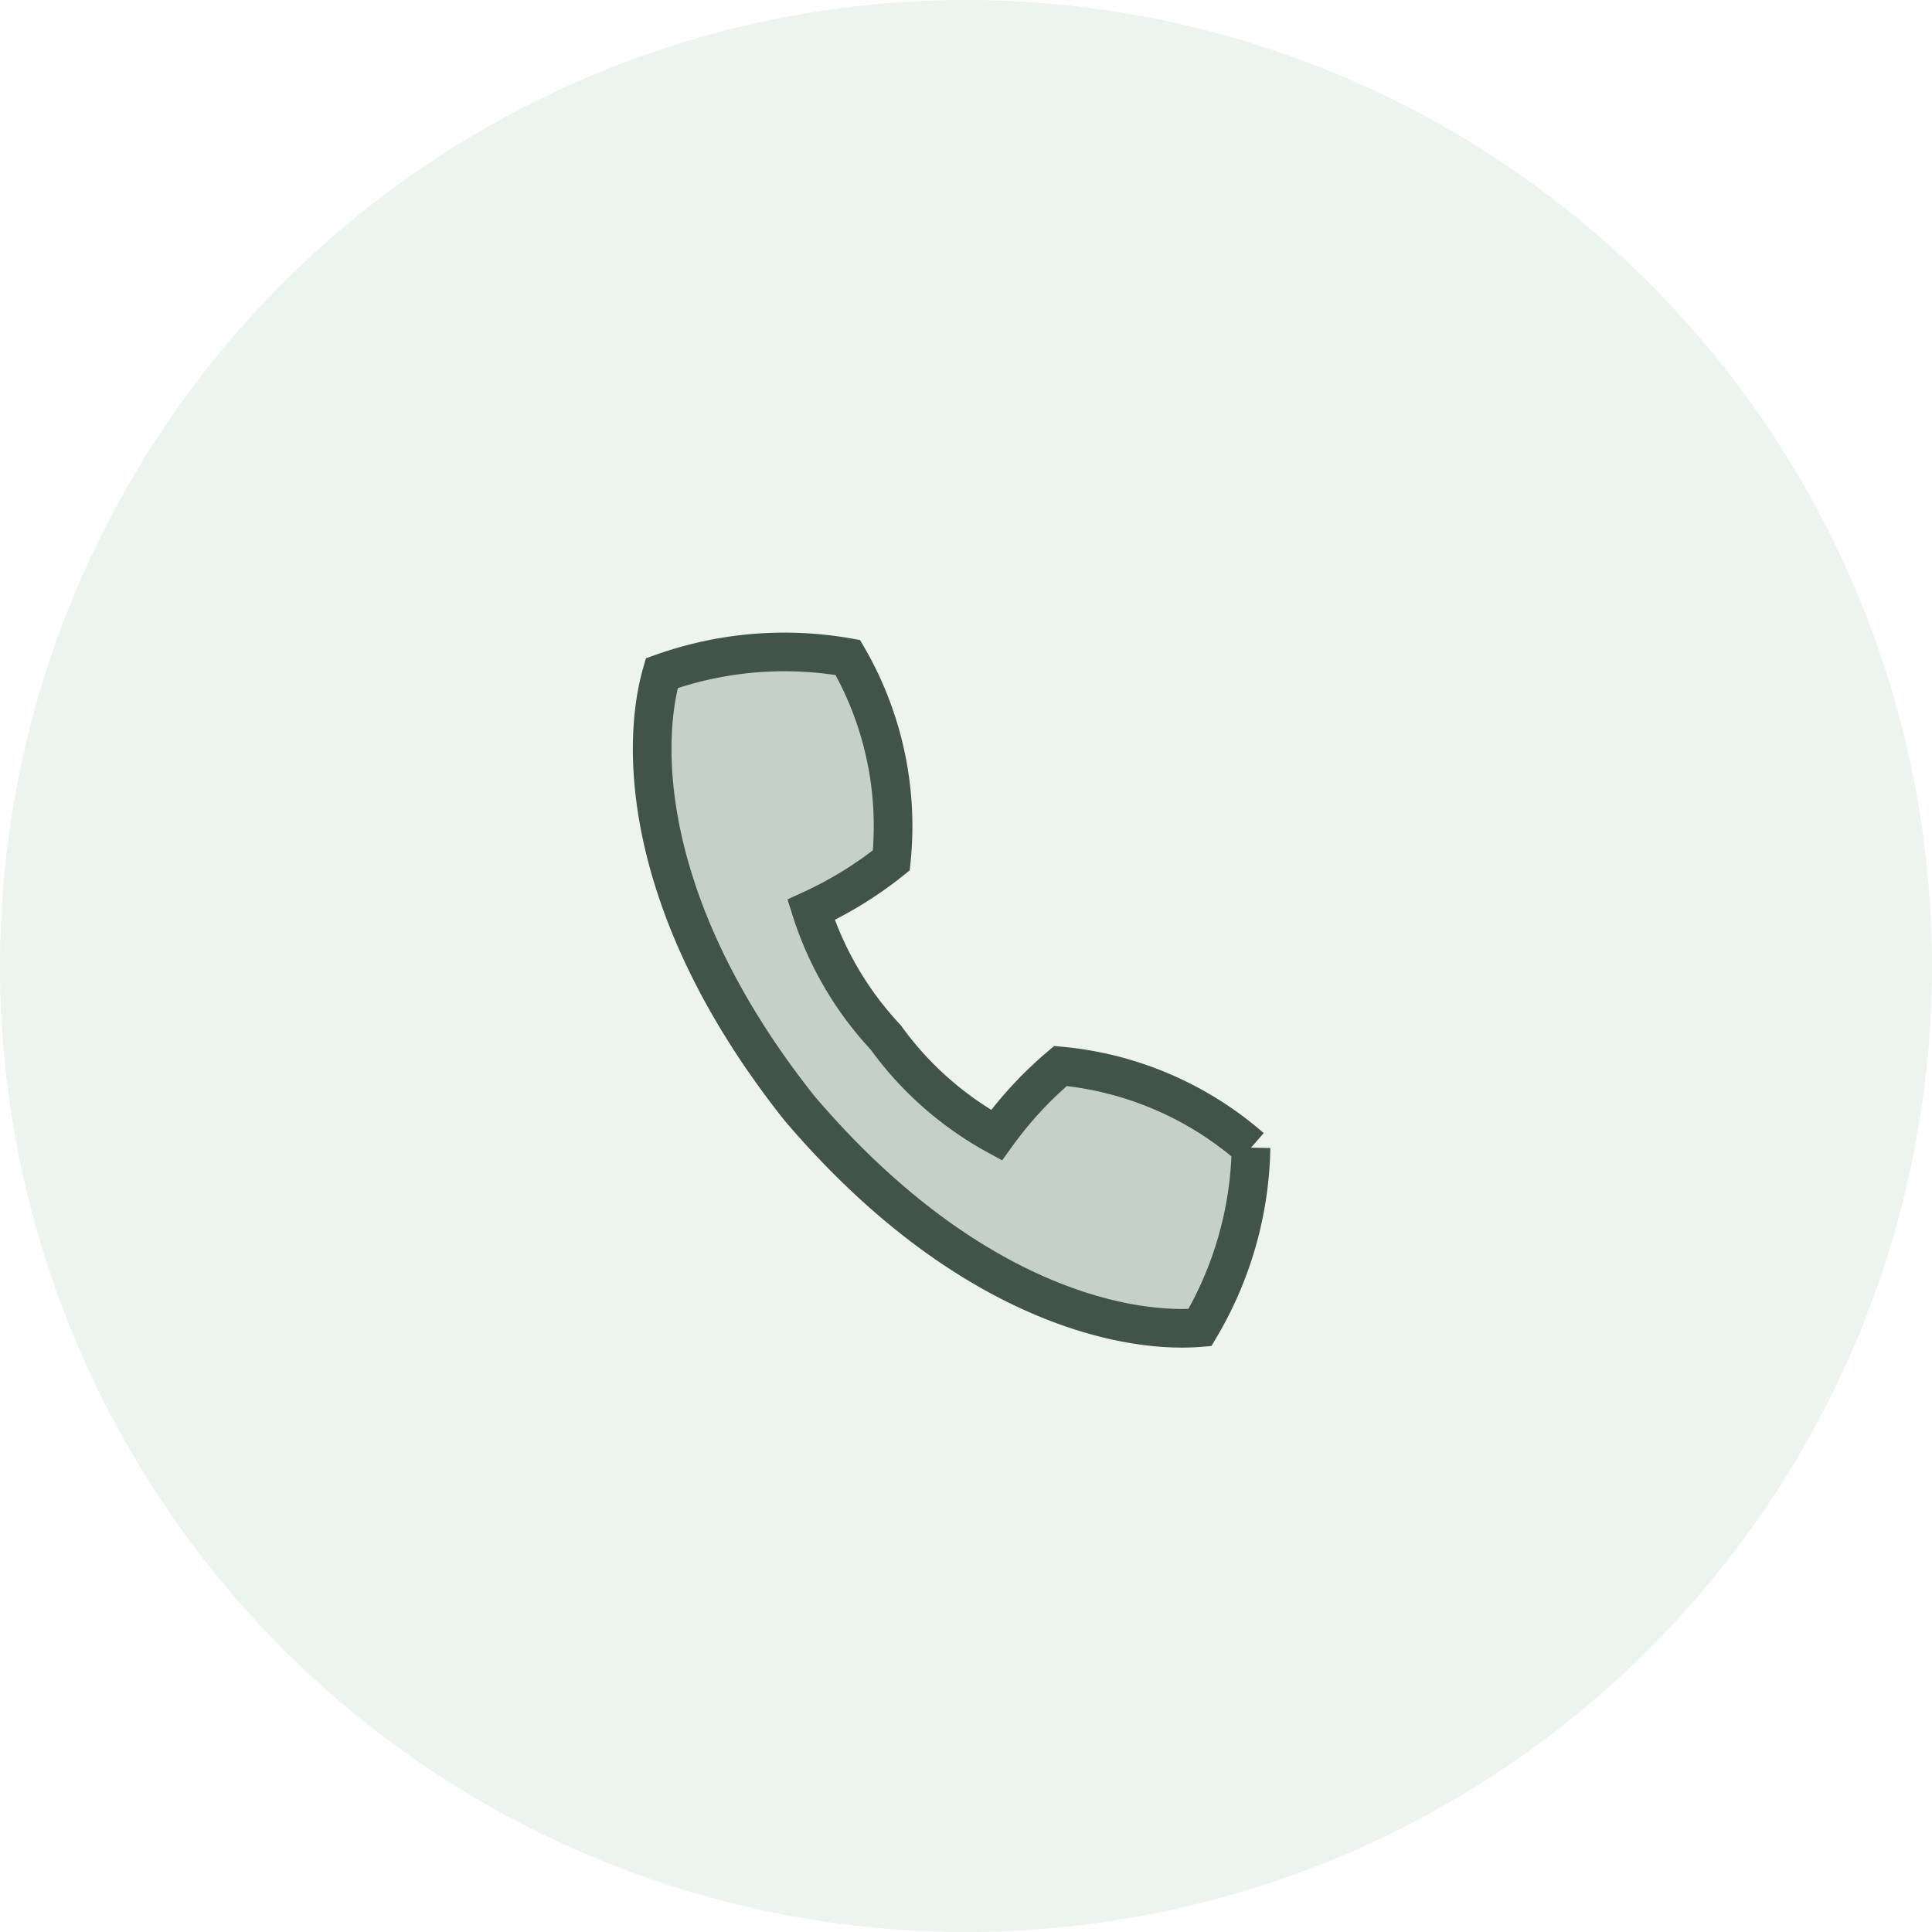
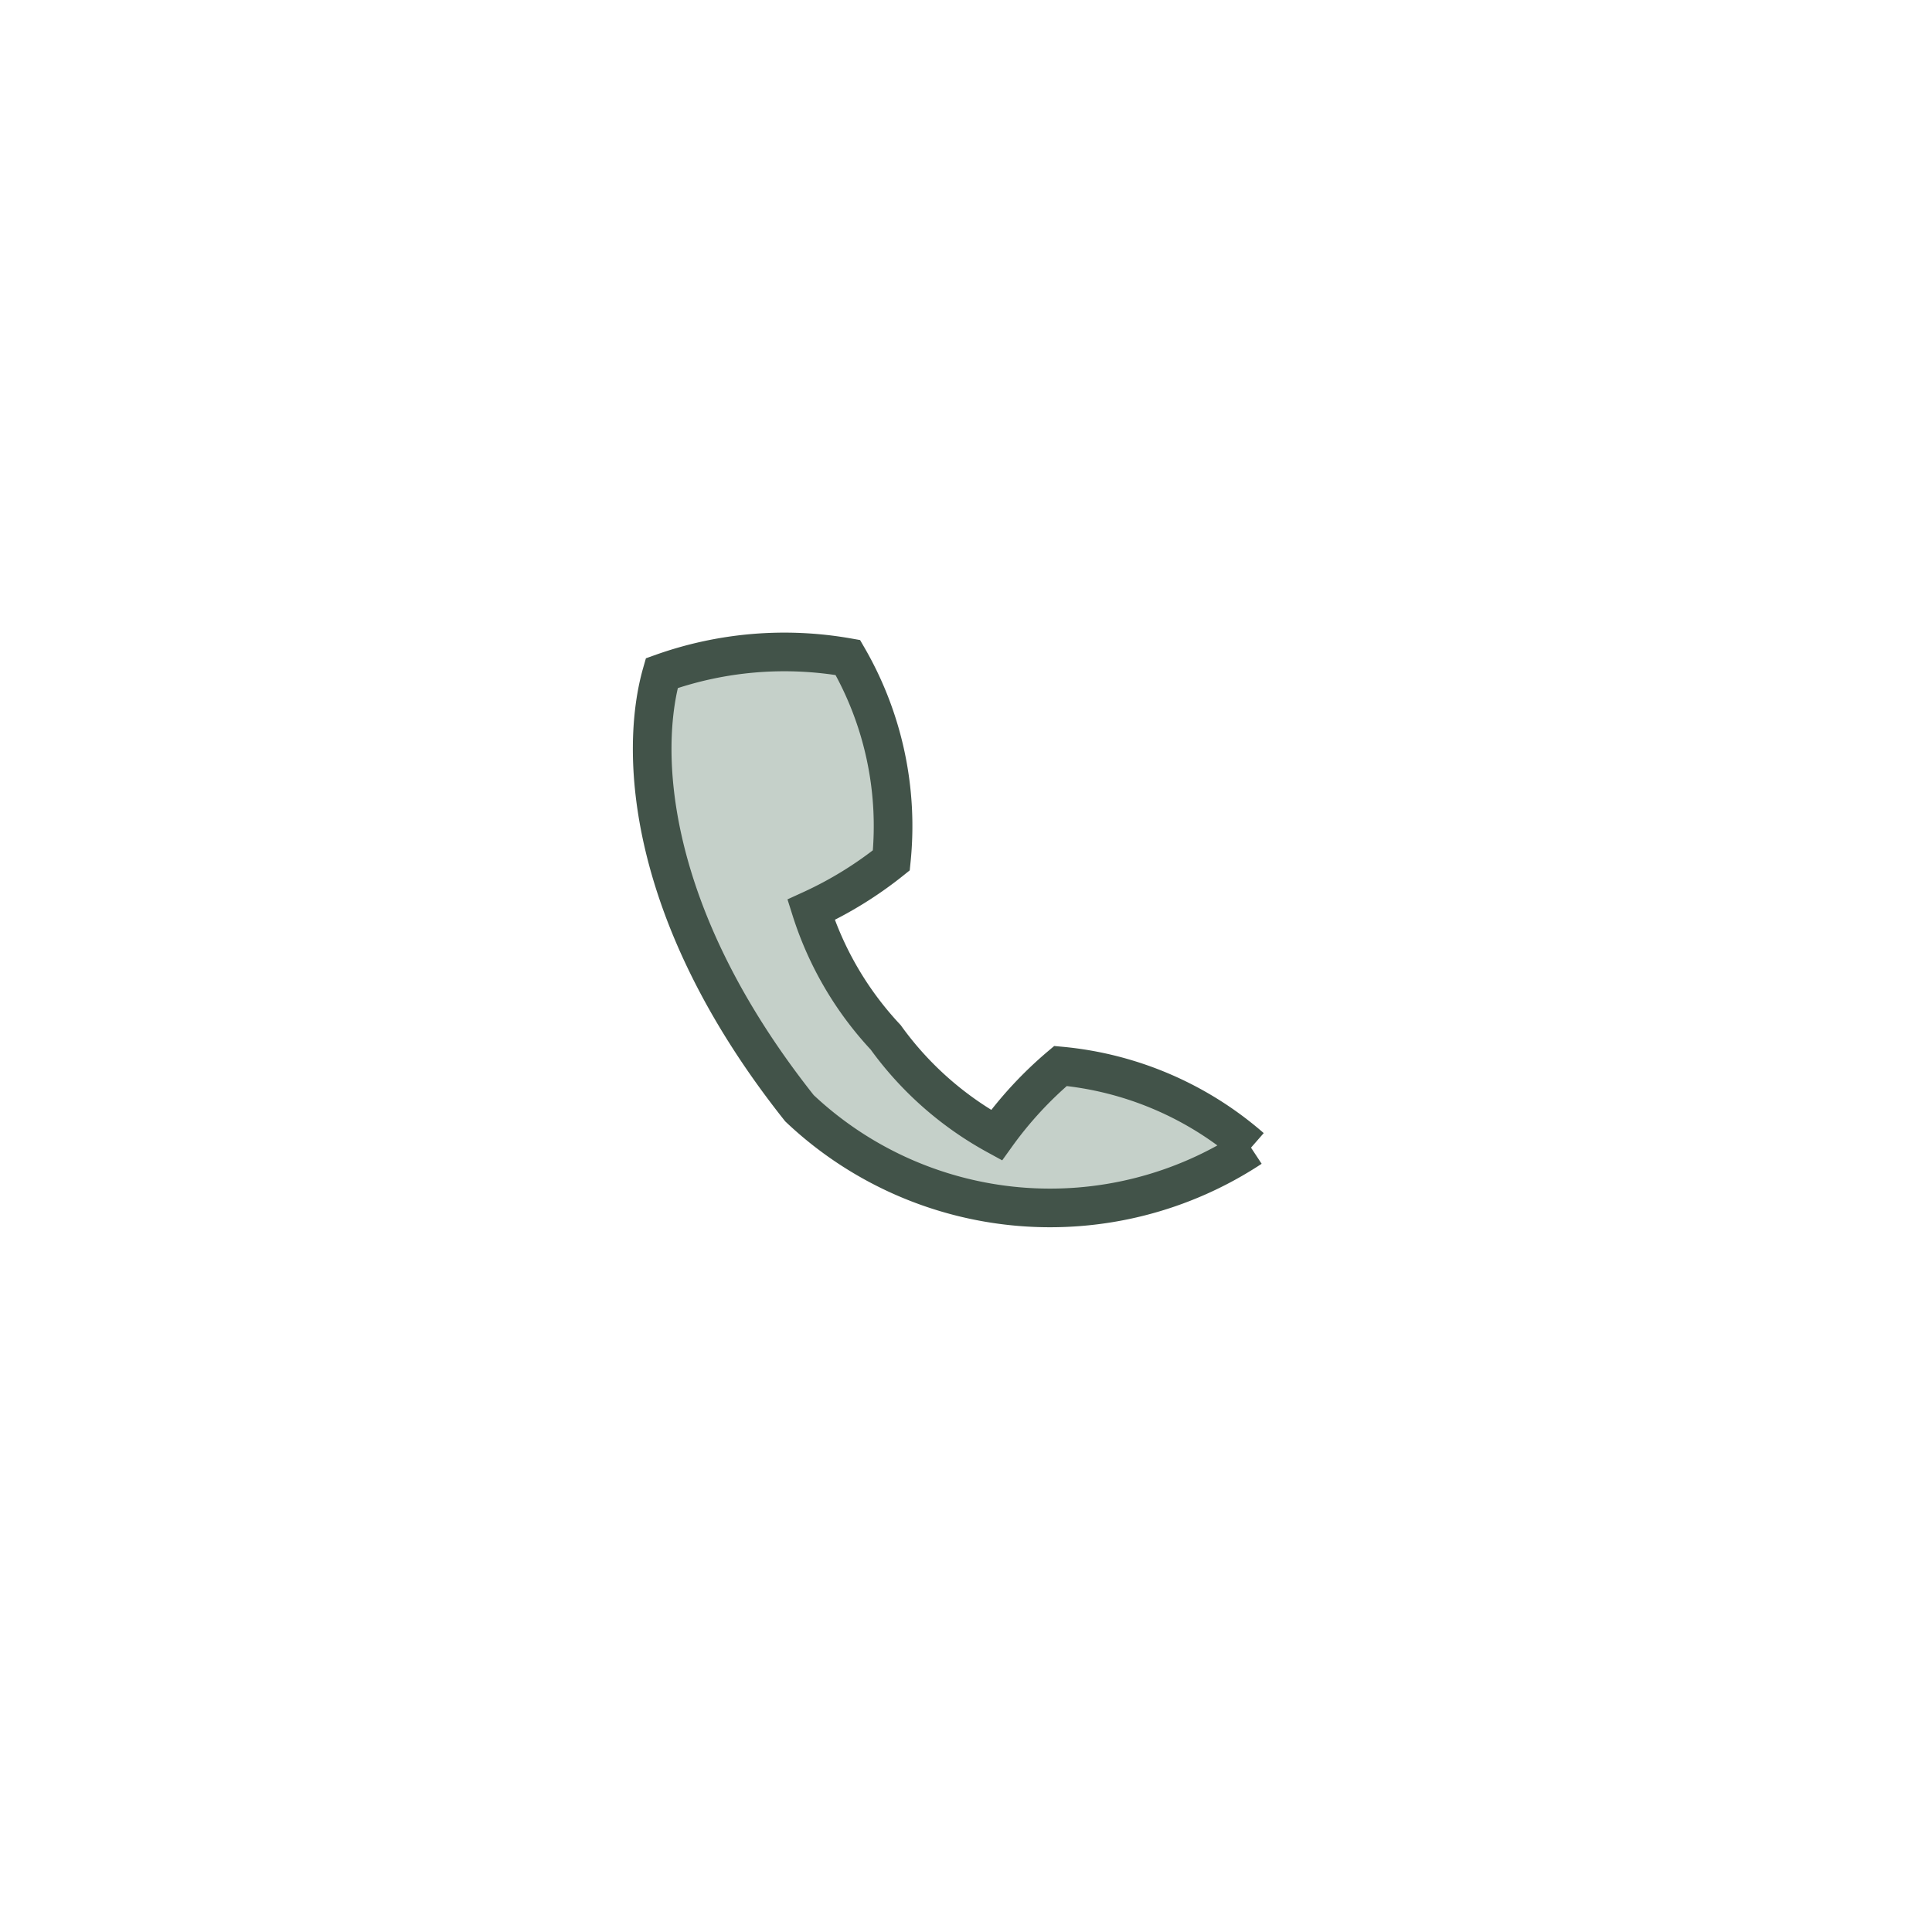
<svg xmlns="http://www.w3.org/2000/svg" width="40" height="40.001" viewBox="0 0 40 40.001">
  <g transform="translate(-26.999 -20)">
-     <path d="M43.636,28a20,20,0,1,1-20-20,20,20,0,0,1,20,20" transform="translate(23.363 12)" fill="rgba(225,235,229,0.6)" />
-     <path d="M13.4,17.824a6.972,6.972,0,0,0-3.945-1.691,7.931,7.931,0,0,0-1.325,1.433A6.926,6.926,0,0,1,5.836,15.54,6.924,6.924,0,0,1,4.291,12.9a7.929,7.929,0,0,0,1.662-1.024,6.974,6.974,0,0,0-.9-4.2A7.558,7.558,0,0,0,1.2,8C.742,9.6.849,12.974,4.051,17.008c3.339,3.921,6.626,4.677,8.291,4.541A7.556,7.556,0,0,0,13.4,17.824" transform="translate(39.5 25.937)" fill="#c5d0c9" stroke="#425349" stroke-width="0.8" />
+     <path d="M13.4,17.824a6.972,6.972,0,0,0-3.945-1.691,7.931,7.931,0,0,0-1.325,1.433A6.926,6.926,0,0,1,5.836,15.54,6.924,6.924,0,0,1,4.291,12.9a7.929,7.929,0,0,0,1.662-1.024,6.974,6.974,0,0,0-.9-4.2A7.558,7.558,0,0,0,1.2,8C.742,9.6.849,12.974,4.051,17.008A7.556,7.556,0,0,0,13.4,17.824" transform="translate(39.5 25.937)" fill="#c5d0c9" stroke="#425349" stroke-width="0.8" />
  </g>
</svg>